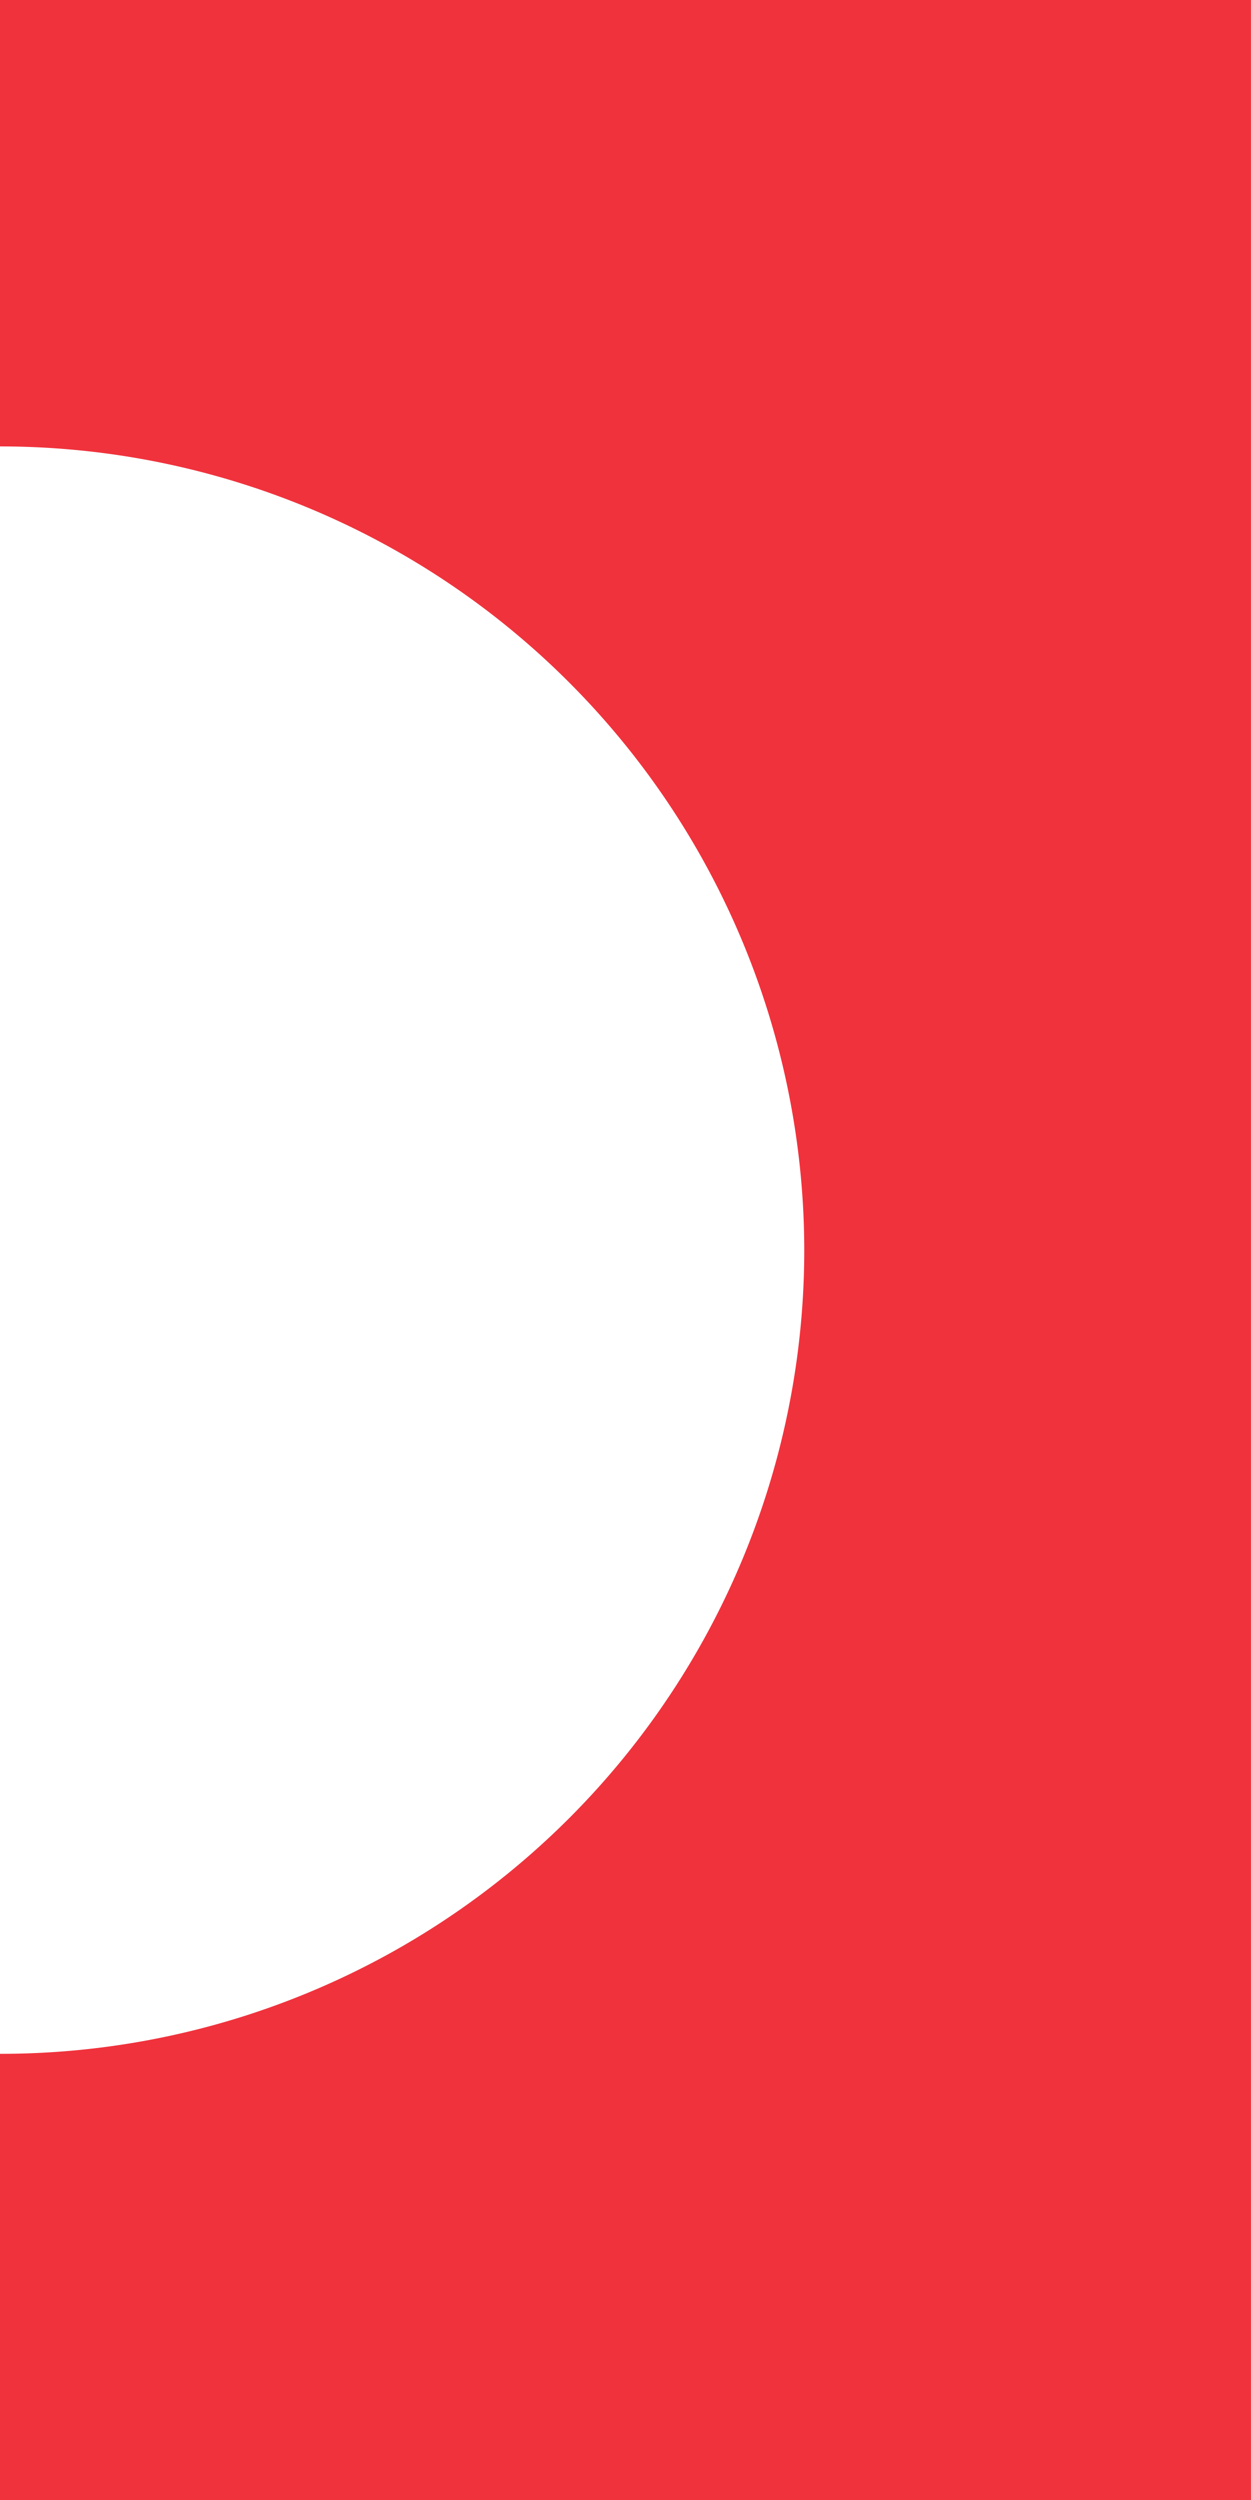
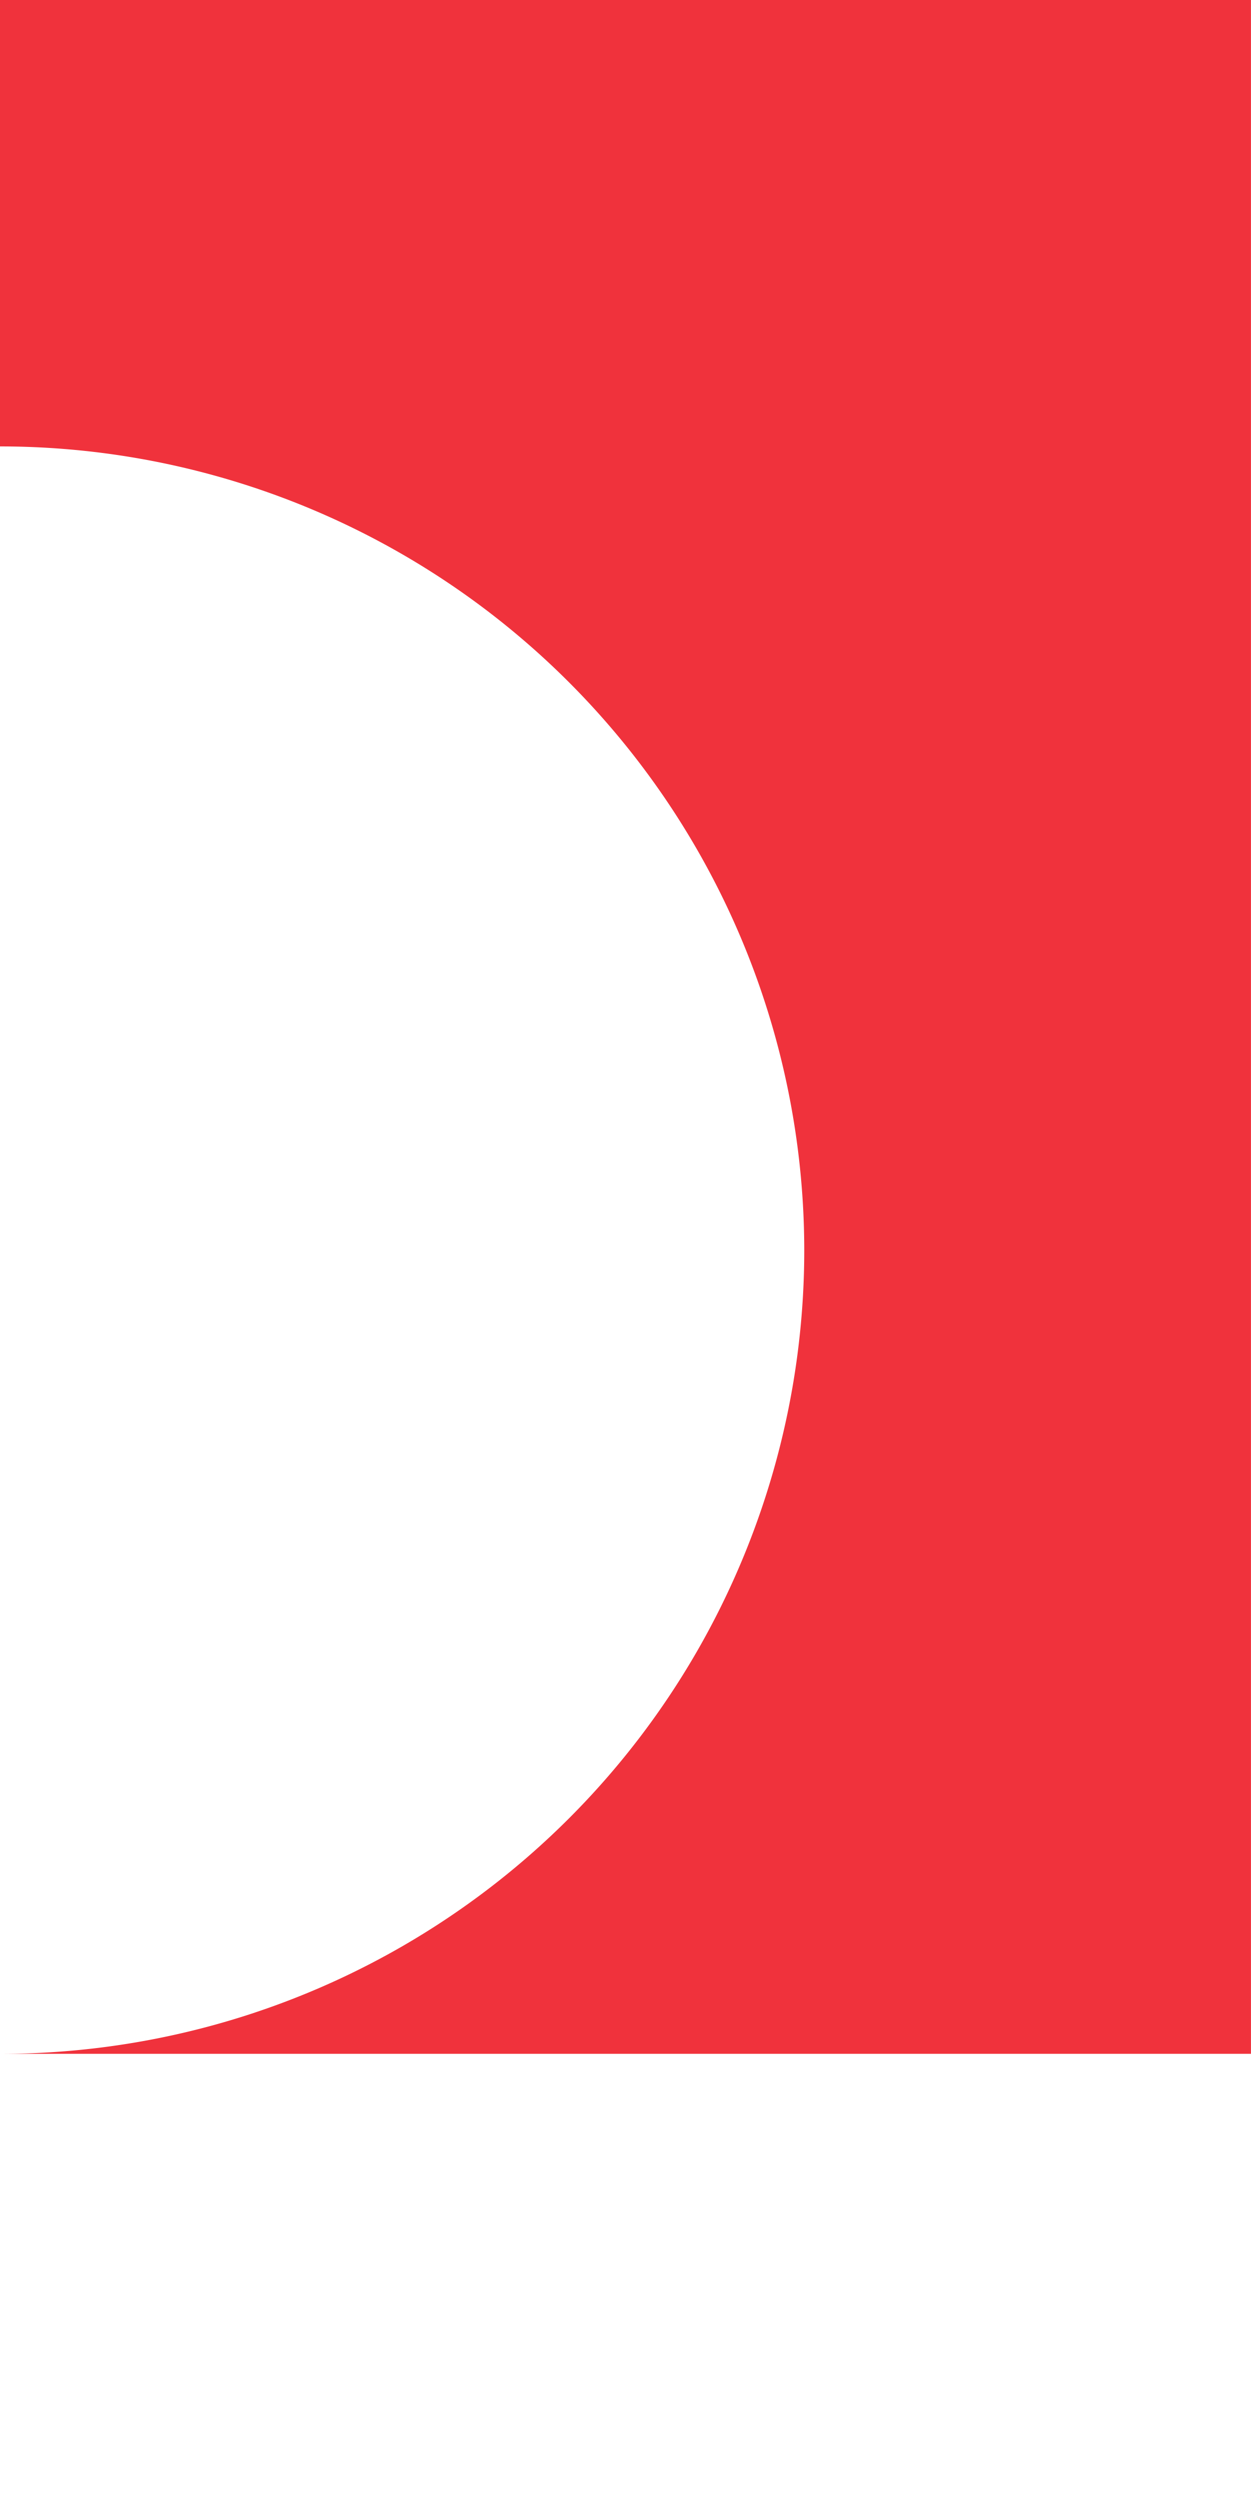
<svg xmlns="http://www.w3.org/2000/svg" width="142.648" height="285.036" viewBox="0 0 142.648 285.036">
-   <path id="Union_41" data-name="Union 41" d="M-12671-990v50.894a91.7,91.7,0,0,1,91.711,91.65,91.619,91.619,0,0,1-91.711,91.6v50.894h142.648V-990Z" transform="translate(12670.996 990)" fill="#f0323c" />
+   <path id="Union_41" data-name="Union 41" d="M-12671-990v50.894a91.7,91.7,0,0,1,91.711,91.65,91.619,91.619,0,0,1-91.711,91.6h142.648V-990Z" transform="translate(12670.996 990)" fill="#f0323c" />
</svg>